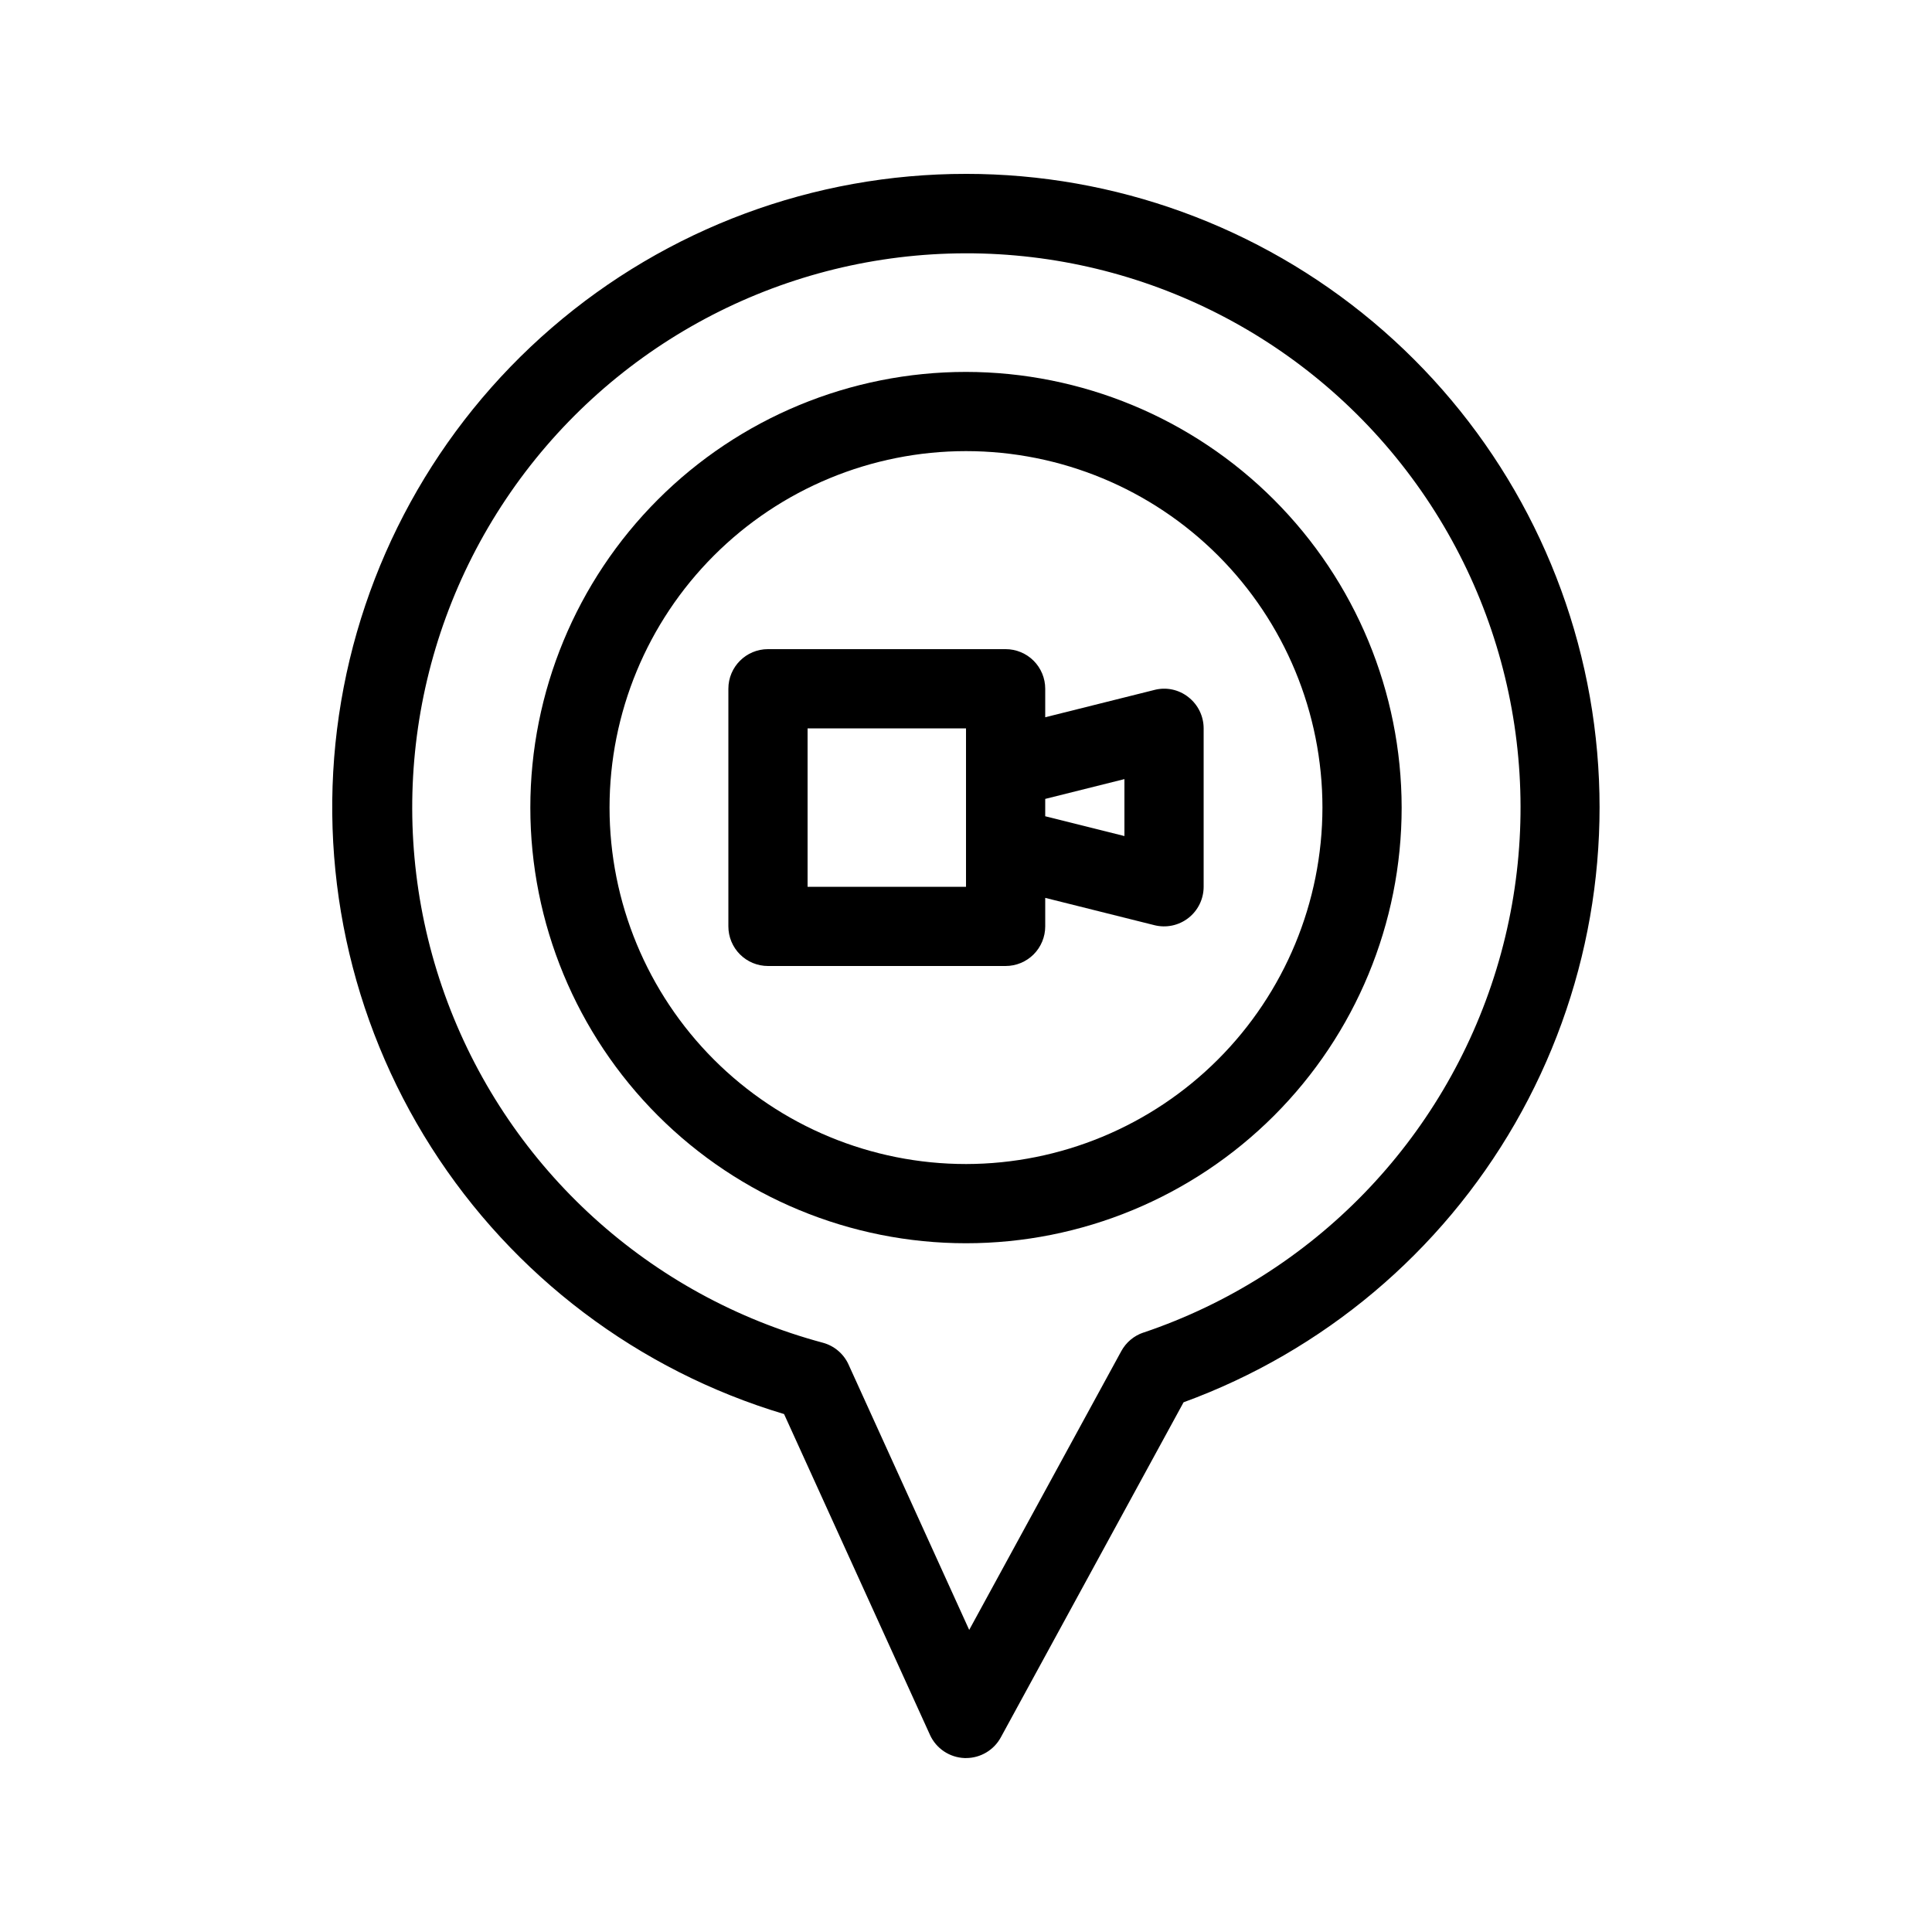
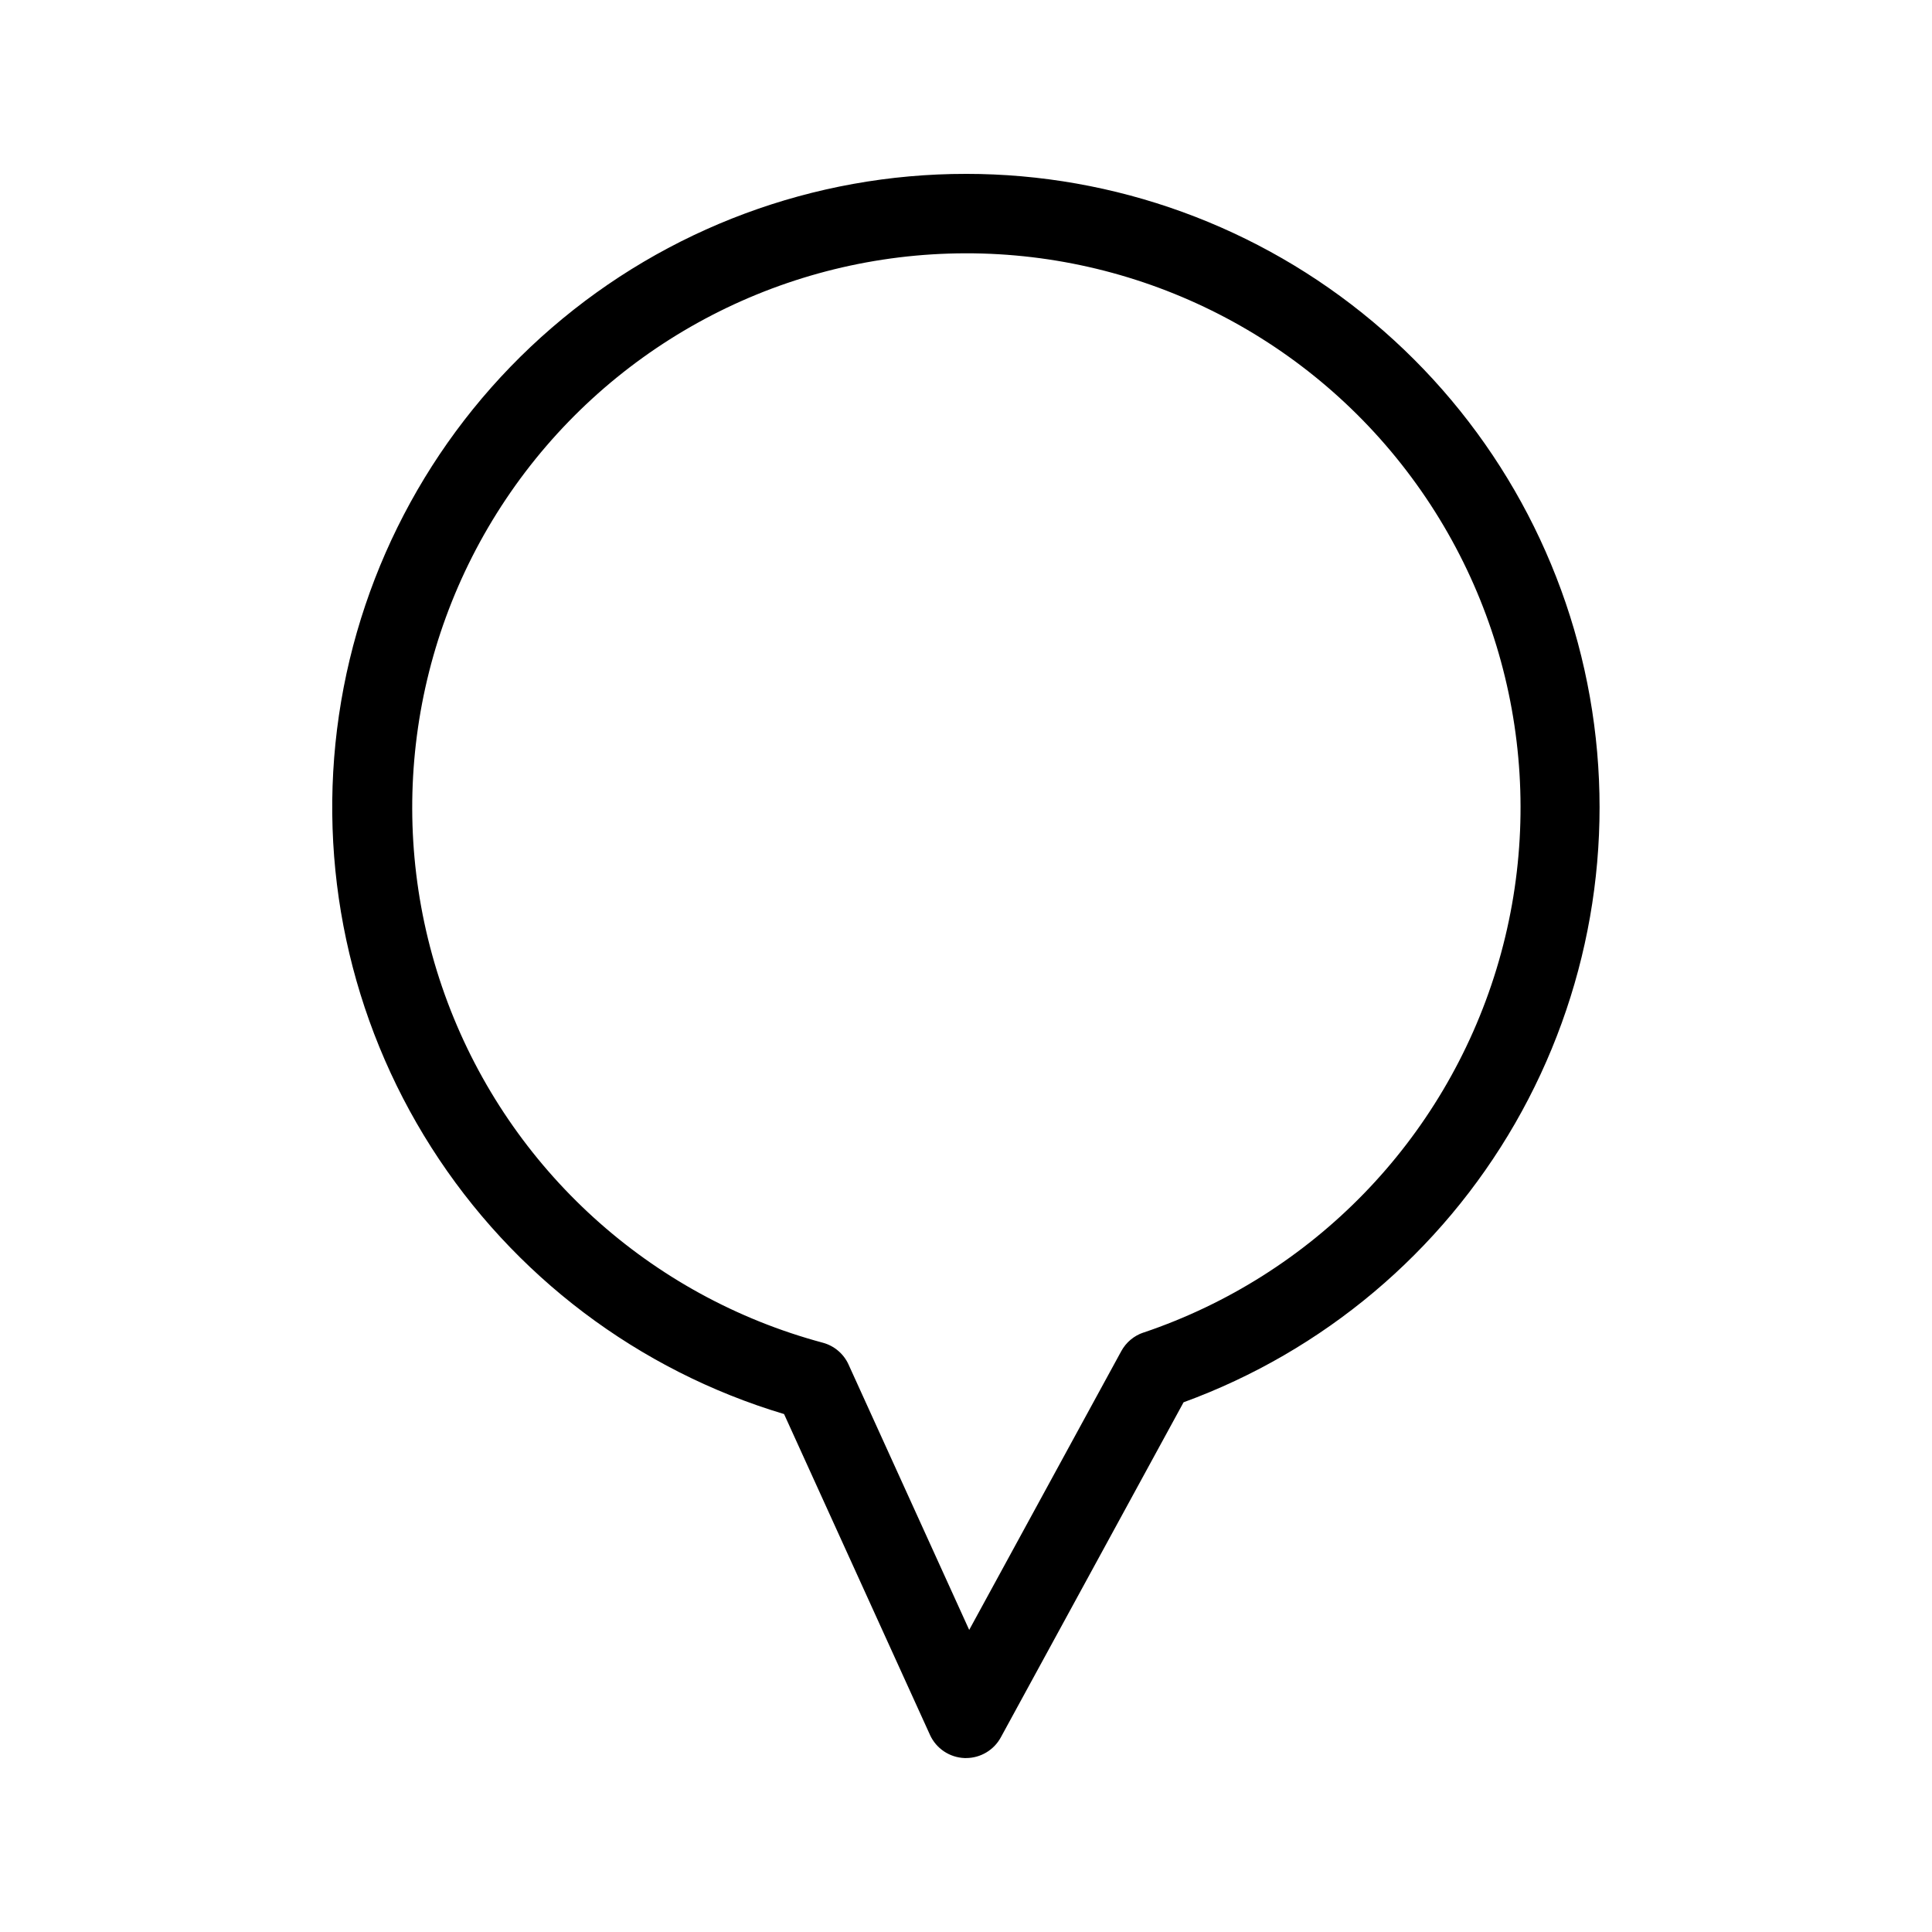
<svg xmlns="http://www.w3.org/2000/svg" fill="#000000" width="800px" height="800px" version="1.1" viewBox="144 144 512 512">
  <g>
-     <path d="m400 242.56c-30.621 0-59.988 12.164-81.641 33.816s-33.816 51.02-33.816 81.641 12.164 59.988 33.816 81.641c21.652 21.648 51.02 33.816 81.641 33.816s59.984-12.168 81.637-33.816c21.652-21.652 33.816-51.02 33.816-81.641-0.035-30.609-12.211-59.957-33.855-81.602-21.645-21.645-50.988-33.82-81.598-33.855zm0 209.92c-25.055 0-49.082-9.953-66.797-27.668-17.715-17.719-27.668-41.746-27.668-66.797 0-25.055 9.953-49.082 27.668-66.797s41.742-27.668 66.797-27.668c25.051 0 49.078 9.953 66.793 27.668 17.719 17.715 27.668 41.742 27.668 66.797-0.027 25.043-9.988 49.055-27.695 66.766-17.711 17.707-41.723 27.668-66.766 27.699z" />
    <path d="m400 190.08c-40.316-0.027-79.293 14.457-109.8 40.805-30.516 26.348-50.527 62.797-56.379 102.68-5.852 39.887 2.848 80.547 24.508 114.55 21.66 34 54.832 59.07 93.457 70.625l38.668 85.02h-0.004c1.648 3.621 5.203 5.996 9.176 6.141h0.379c3.84 0 7.375-2.098 9.215-5.469l48.438-88.809c37.055-13.543 68.152-39.699 87.84-73.887 19.691-34.184 26.711-74.211 19.832-113.06-6.879-38.844-27.219-74.027-57.453-99.371-30.23-25.344-68.422-39.234-107.87-39.227zm47.012 307.06c-2.504 0.844-4.594 2.602-5.859 4.922l-40.305 73.883-31.973-70.324h0.004c-1.301-2.859-3.812-4.984-6.844-5.793-45.742-12.277-82.758-45.863-99.414-90.199-16.652-44.34-10.902-93.988 15.445-133.34 26.348-39.355 70.059-63.59 117.4-65.086 47.336-1.496 92.492 19.93 121.27 57.543 28.781 37.613 37.652 86.801 23.832 132.1-13.82 45.301-48.641 81.156-93.52 96.297z" />
-     <path d="m449.94 326.84-28.945 7.242v-7.555c0-2.785-1.109-5.453-3.074-7.422-1.969-1.969-4.641-3.074-7.422-3.074h-62.977c-5.797 0-10.496 4.699-10.496 10.496v62.977c0 2.781 1.105 5.453 3.074 7.422s4.637 3.074 7.422 3.074h62.977c2.781 0 5.453-1.105 7.422-3.074 1.965-1.969 3.074-4.641 3.074-7.422v-7.559l28.949 7.242h-0.004c3.137 0.781 6.457 0.078 9-1.91 2.547-1.988 4.035-5.039 4.039-8.27v-41.984c-0.004-3.234-1.496-6.285-4.043-8.273-2.531-2.012-5.863-2.719-8.996-1.91zm-49.938 52.168h-41.984v-41.984h41.984zm41.984-13.445-20.992-5.246v-4.598l20.992-5.246z" />
  </g>
</svg>